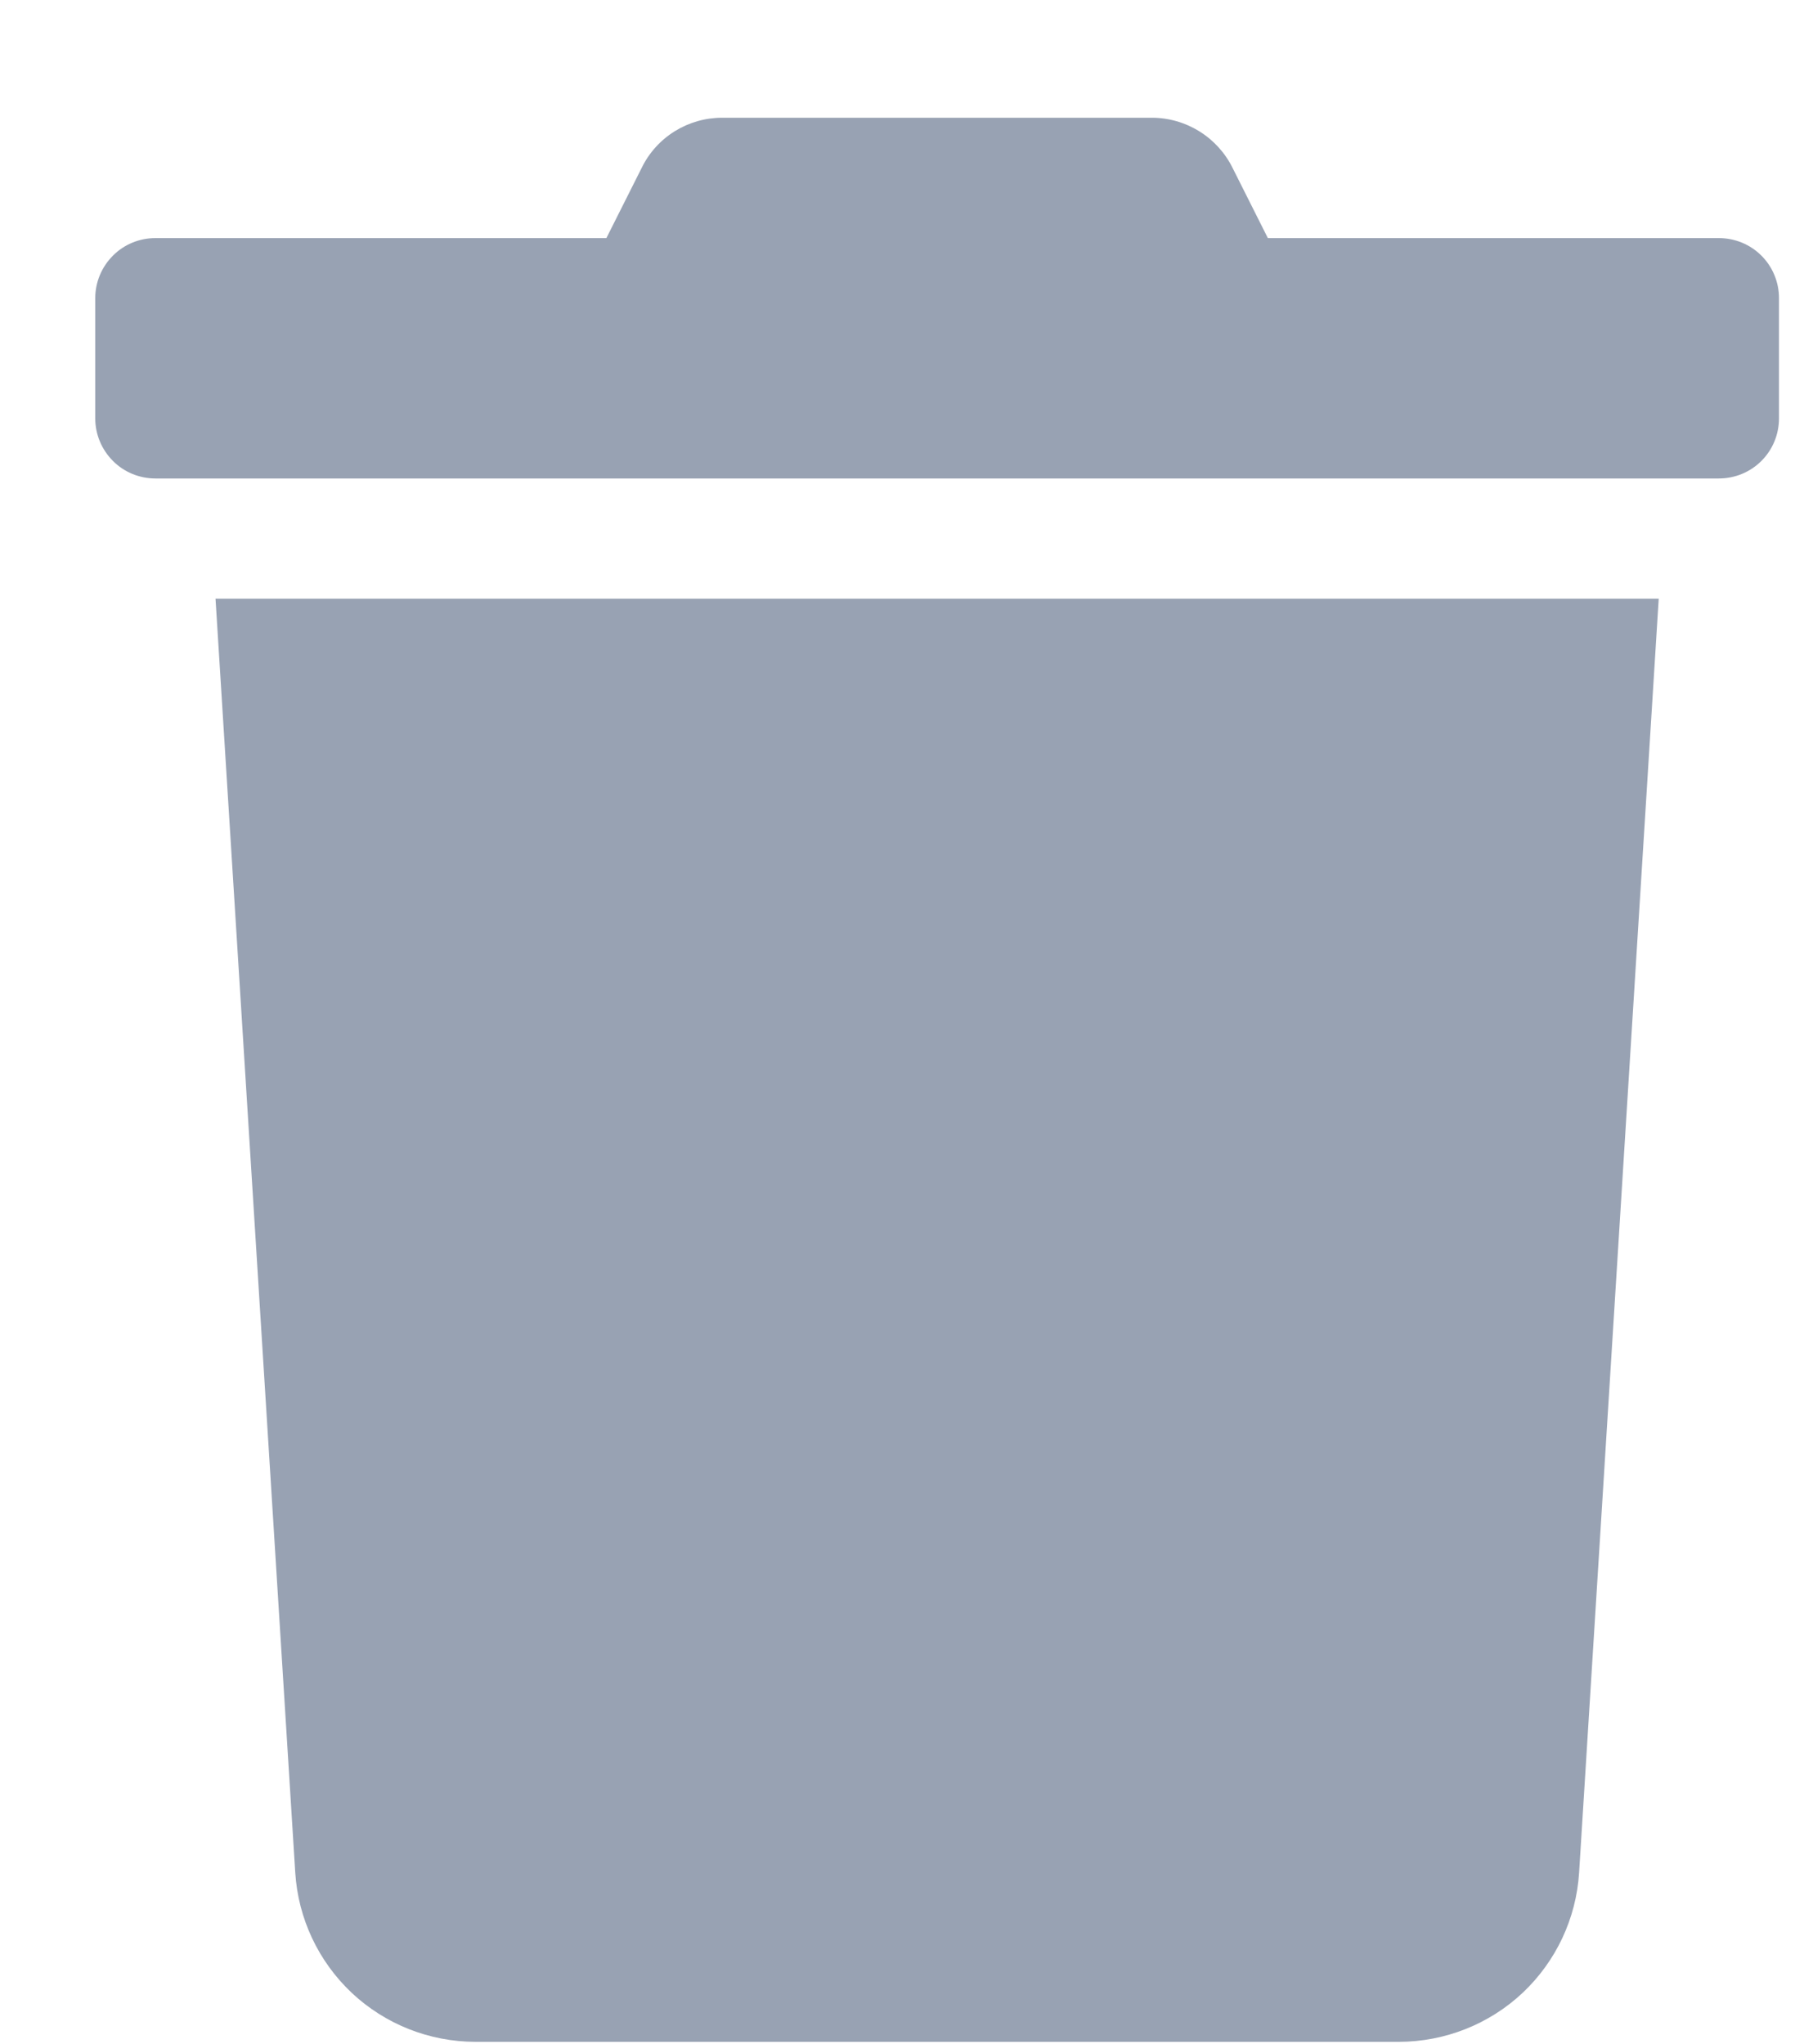
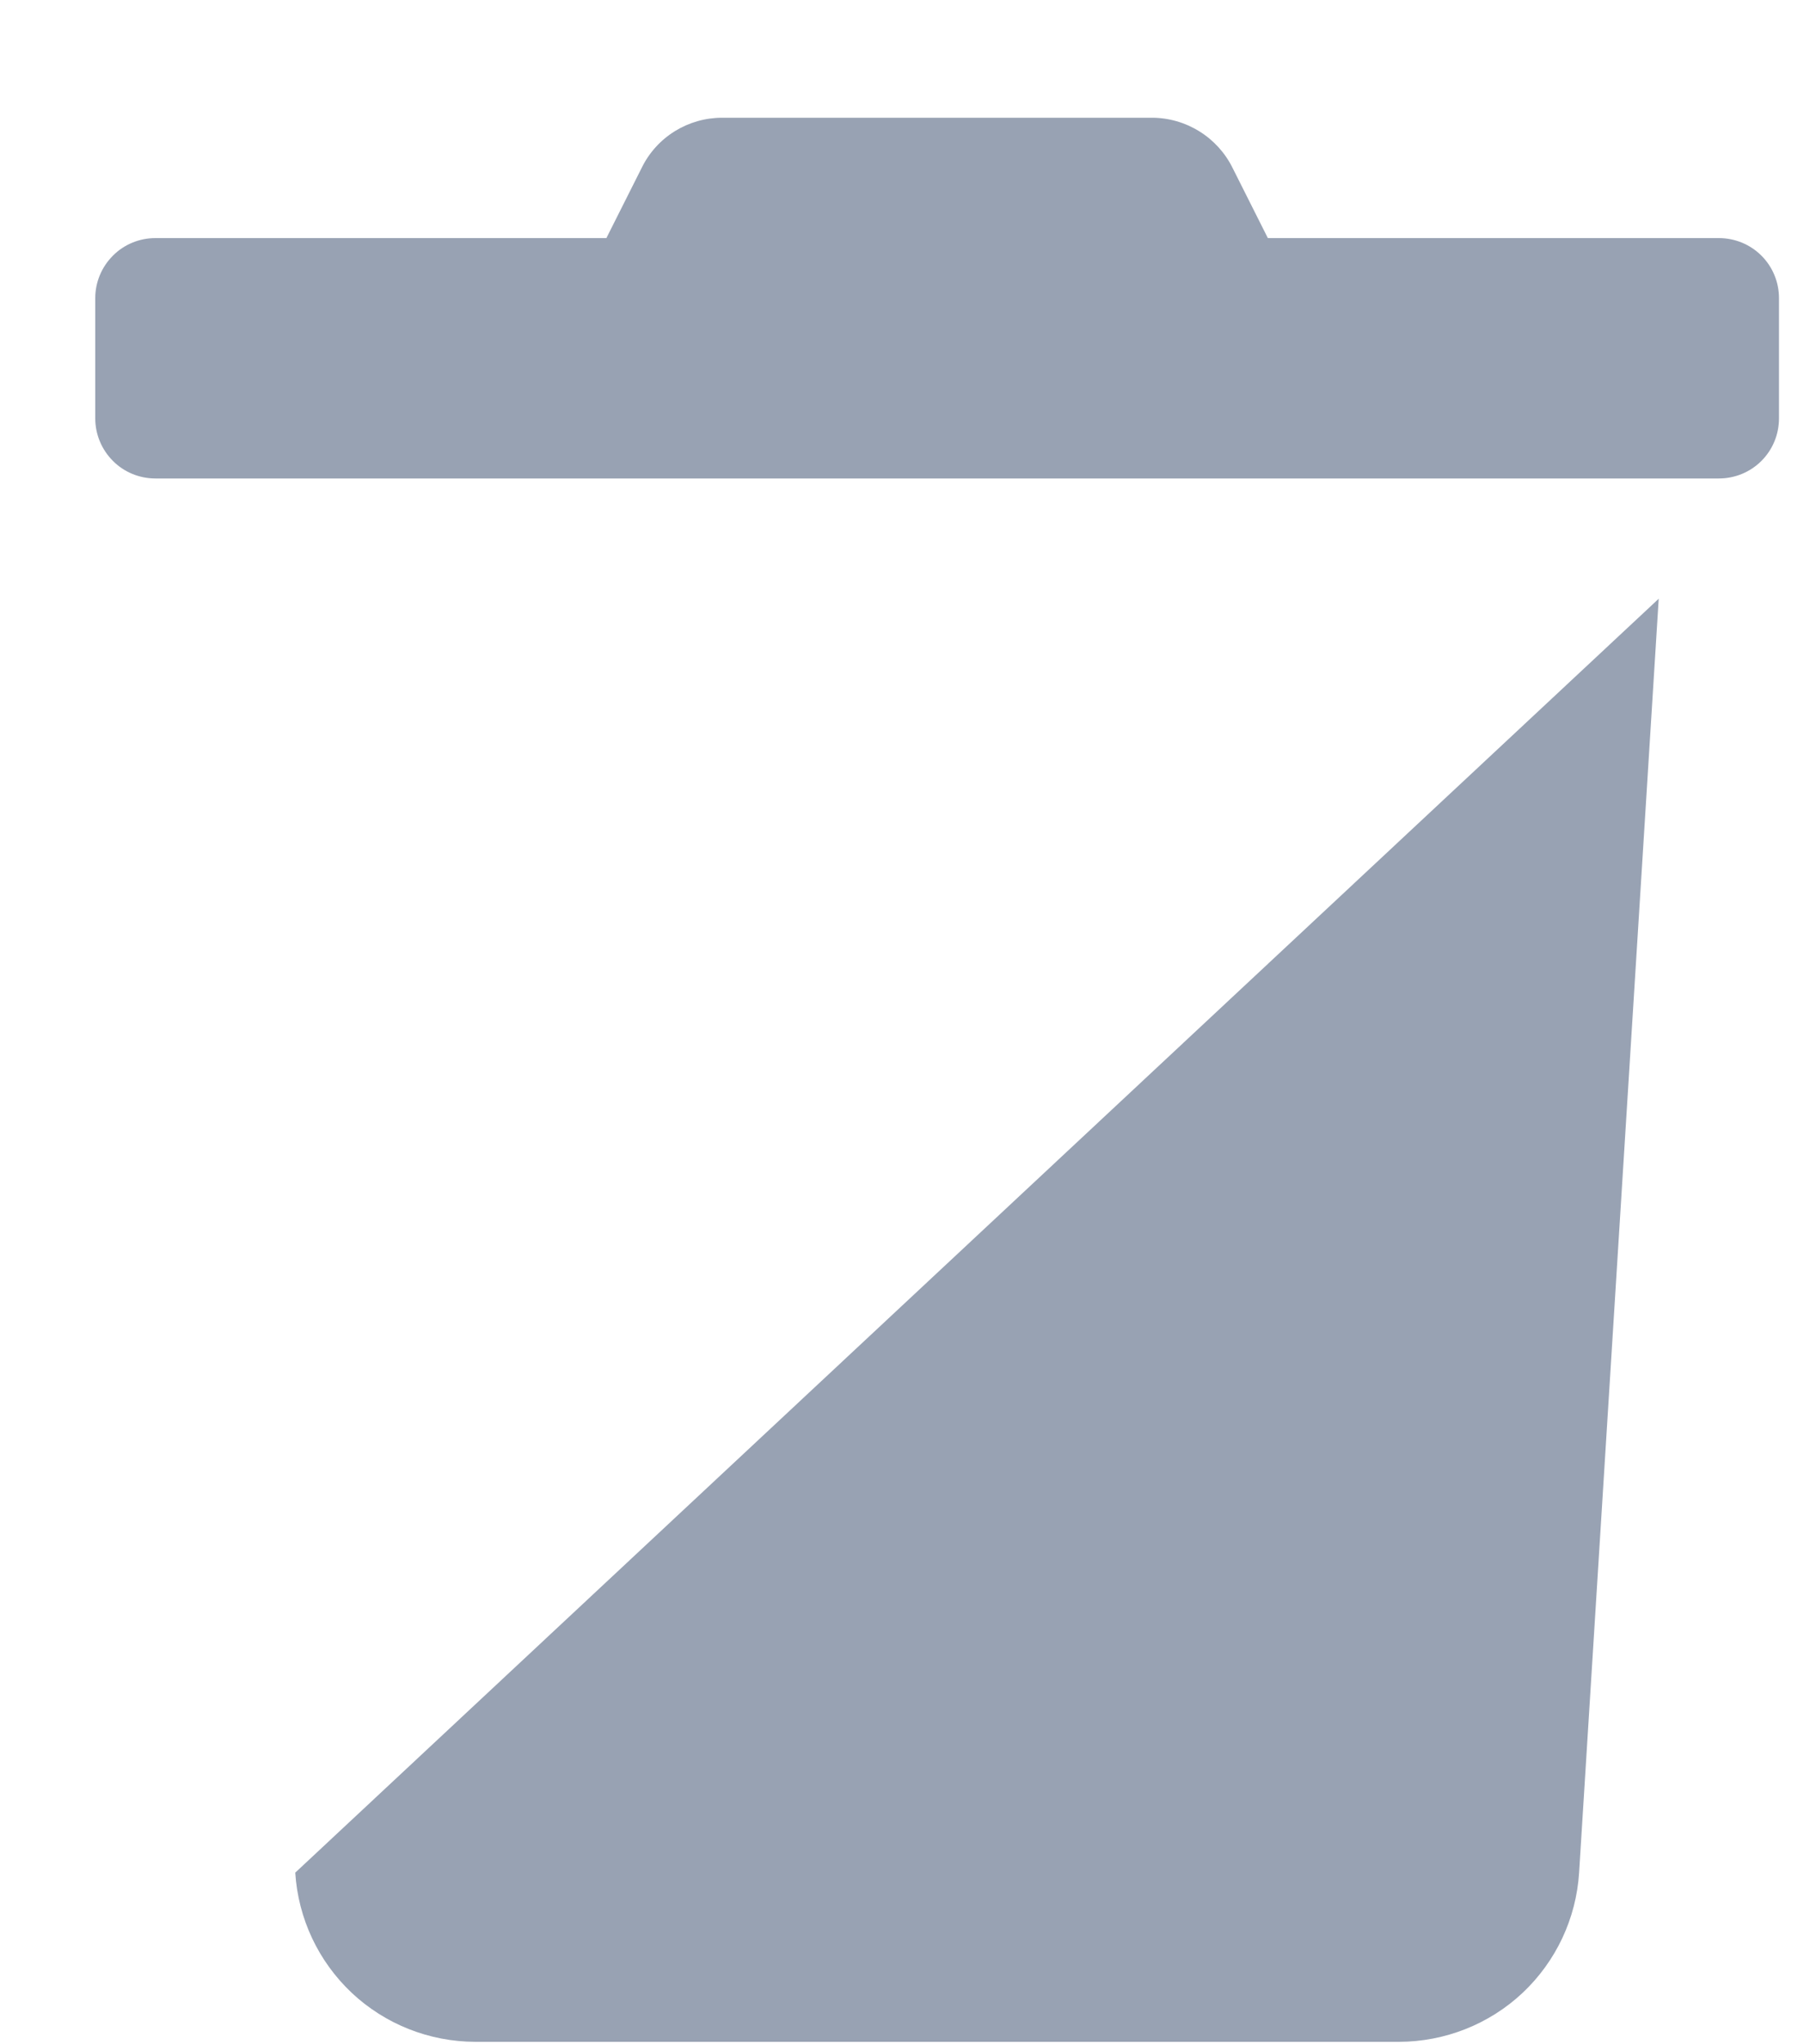
<svg xmlns="http://www.w3.org/2000/svg" width="15" height="17" viewBox="0 0 15 17" fill="none">
-   <path d="M14.292 1.98H10.542L10.248 1.395C10.186 1.27 10.09 1.165 9.972 1.092C9.853 1.018 9.716 0.979 9.577 0.979H6.005C5.865 0.979 5.729 1.018 5.611 1.091C5.492 1.165 5.397 1.27 5.336 1.395L5.042 1.98H1.292C1.16 1.98 1.032 2.032 0.939 2.126C0.845 2.22 0.792 2.347 0.792 2.479L0.792 3.479C0.792 3.612 0.845 3.739 0.939 3.833C1.032 3.927 1.16 3.979 1.292 3.979H14.292C14.425 3.979 14.552 3.927 14.646 3.833C14.74 3.739 14.792 3.612 14.792 3.479V2.479C14.792 2.347 14.74 2.22 14.646 2.126C14.552 2.032 14.425 1.98 14.292 1.98ZM2.455 15.573C2.479 15.954 2.647 16.311 2.925 16.573C3.203 16.834 3.57 16.979 3.952 16.98H11.633C12.014 16.979 12.382 16.834 12.66 16.573C12.938 16.311 13.106 15.954 13.13 15.573L13.792 4.979H1.792L2.455 15.573Z" fill="#98A2B3" />
+   <path d="M14.292 1.98H10.542L10.248 1.395C10.186 1.27 10.09 1.165 9.972 1.092C9.853 1.018 9.716 0.979 9.577 0.979H6.005C5.865 0.979 5.729 1.018 5.611 1.091C5.492 1.165 5.397 1.27 5.336 1.395L5.042 1.98H1.292C1.16 1.98 1.032 2.032 0.939 2.126C0.845 2.22 0.792 2.347 0.792 2.479L0.792 3.479C0.792 3.612 0.845 3.739 0.939 3.833C1.032 3.927 1.16 3.979 1.292 3.979H14.292C14.425 3.979 14.552 3.927 14.646 3.833C14.74 3.739 14.792 3.612 14.792 3.479V2.479C14.792 2.347 14.74 2.22 14.646 2.126C14.552 2.032 14.425 1.98 14.292 1.98ZM2.455 15.573C2.479 15.954 2.647 16.311 2.925 16.573C3.203 16.834 3.57 16.979 3.952 16.98H11.633C12.014 16.979 12.382 16.834 12.66 16.573C12.938 16.311 13.106 15.954 13.13 15.573L13.792 4.979L2.455 15.573Z" fill="#98A2B3" />
</svg>